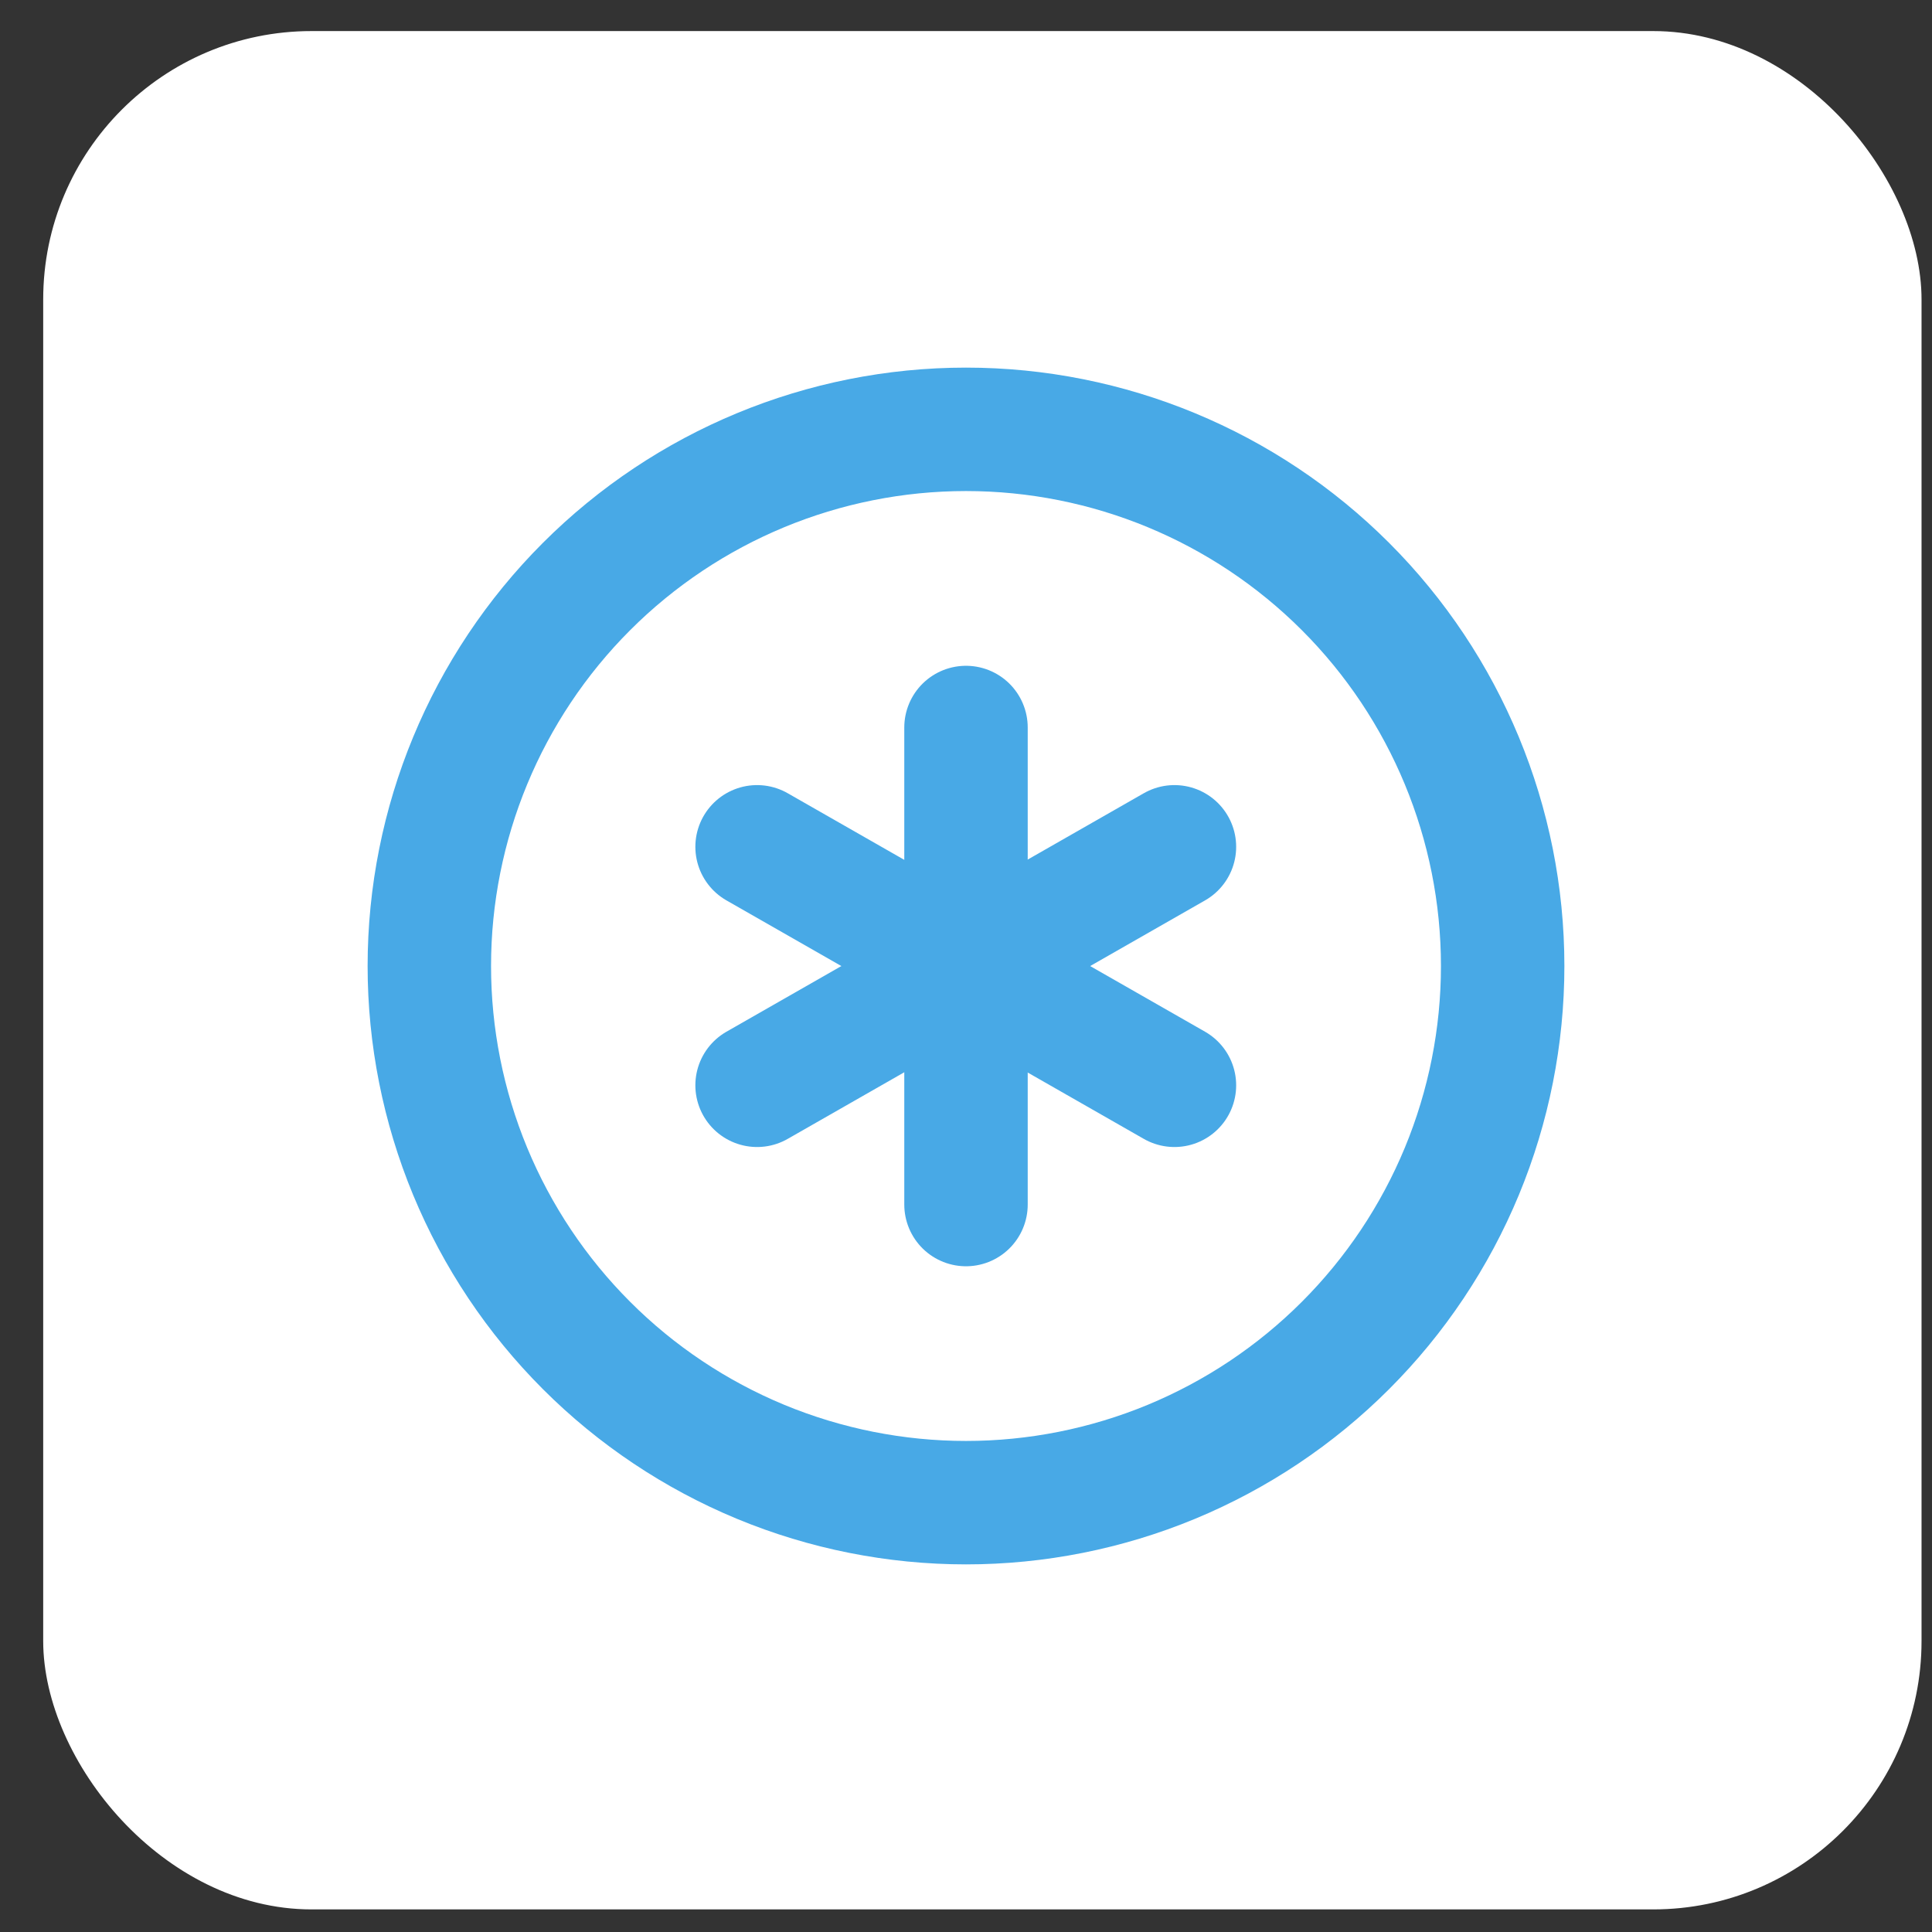
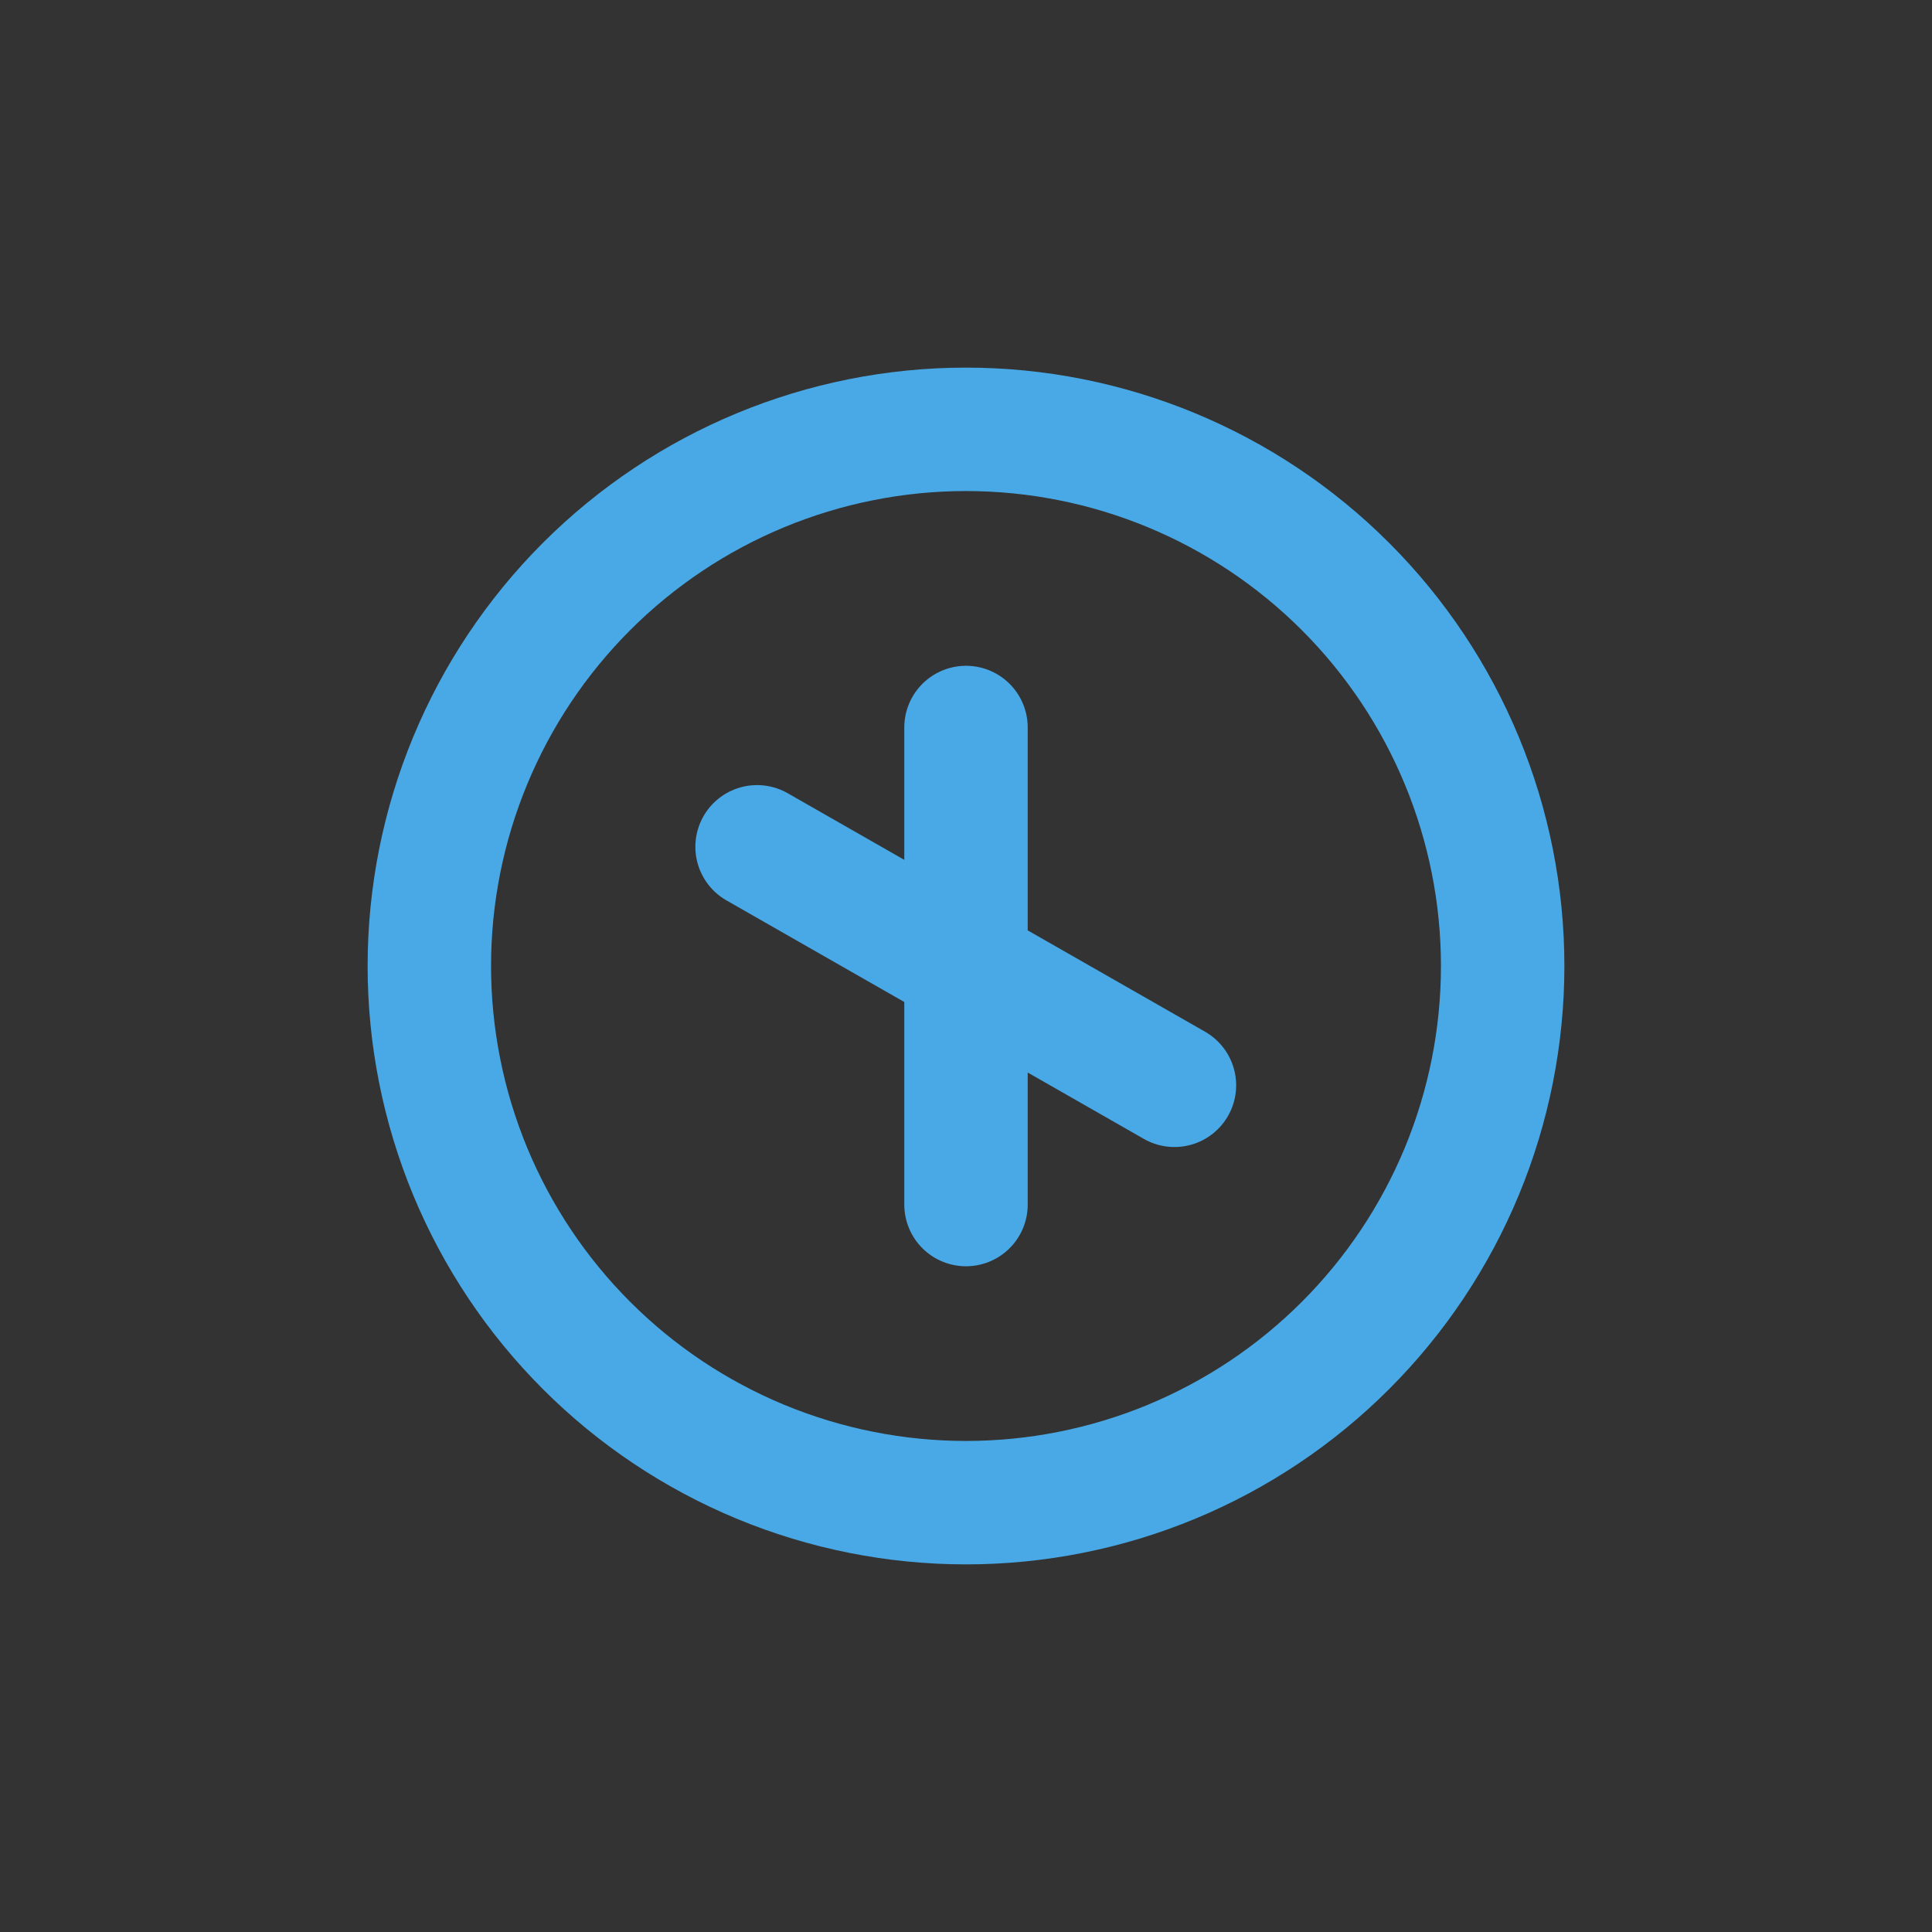
<svg xmlns="http://www.w3.org/2000/svg" width="36" height="36" viewBox="0 0 36 36" fill="none">
  <rect x="0" y="0" width="36" height="36" fill="#333333" stroke="none" />
-   <rect x="0.805" y="0.579" width="35" height="35" rx="5" fill="white" />
  <path d="M8 18C8 19.313 8.259 20.614 8.761 21.827C9.264 23.04 10 24.142 10.929 25.071C11.857 26 12.96 26.736 14.173 27.239C15.386 27.741 16.687 28 18 28C19.313 28 20.614 27.741 21.827 27.239C23.04 26.736 24.142 26 25.071 25.071C26 24.142 26.736 23.04 27.239 21.827C27.741 20.614 28 19.313 28 18C28 15.348 26.946 12.804 25.071 10.929C23.196 9.054 20.652 8 18 8C15.348 8 12.804 9.054 10.929 10.929C9.054 12.804 8 15.348 8 18Z" stroke="#48A9E6" stroke-width="2.3" stroke-linecap="round" stroke-linejoin="round" />
  <path d="M18 13.556V22.445" stroke="#48A9E6" stroke-width="2.3" stroke-linecap="round" stroke-linejoin="round" />
-   <path d="M21.884 15.779L14.107 20.223" stroke="#48A9E6" stroke-width="2.3" stroke-linecap="round" stroke-linejoin="round" />
  <path d="M21.884 20.223L14.107 15.779" stroke="#48A9E6" stroke-width="2.3" stroke-linecap="round" stroke-linejoin="round" />
</svg>